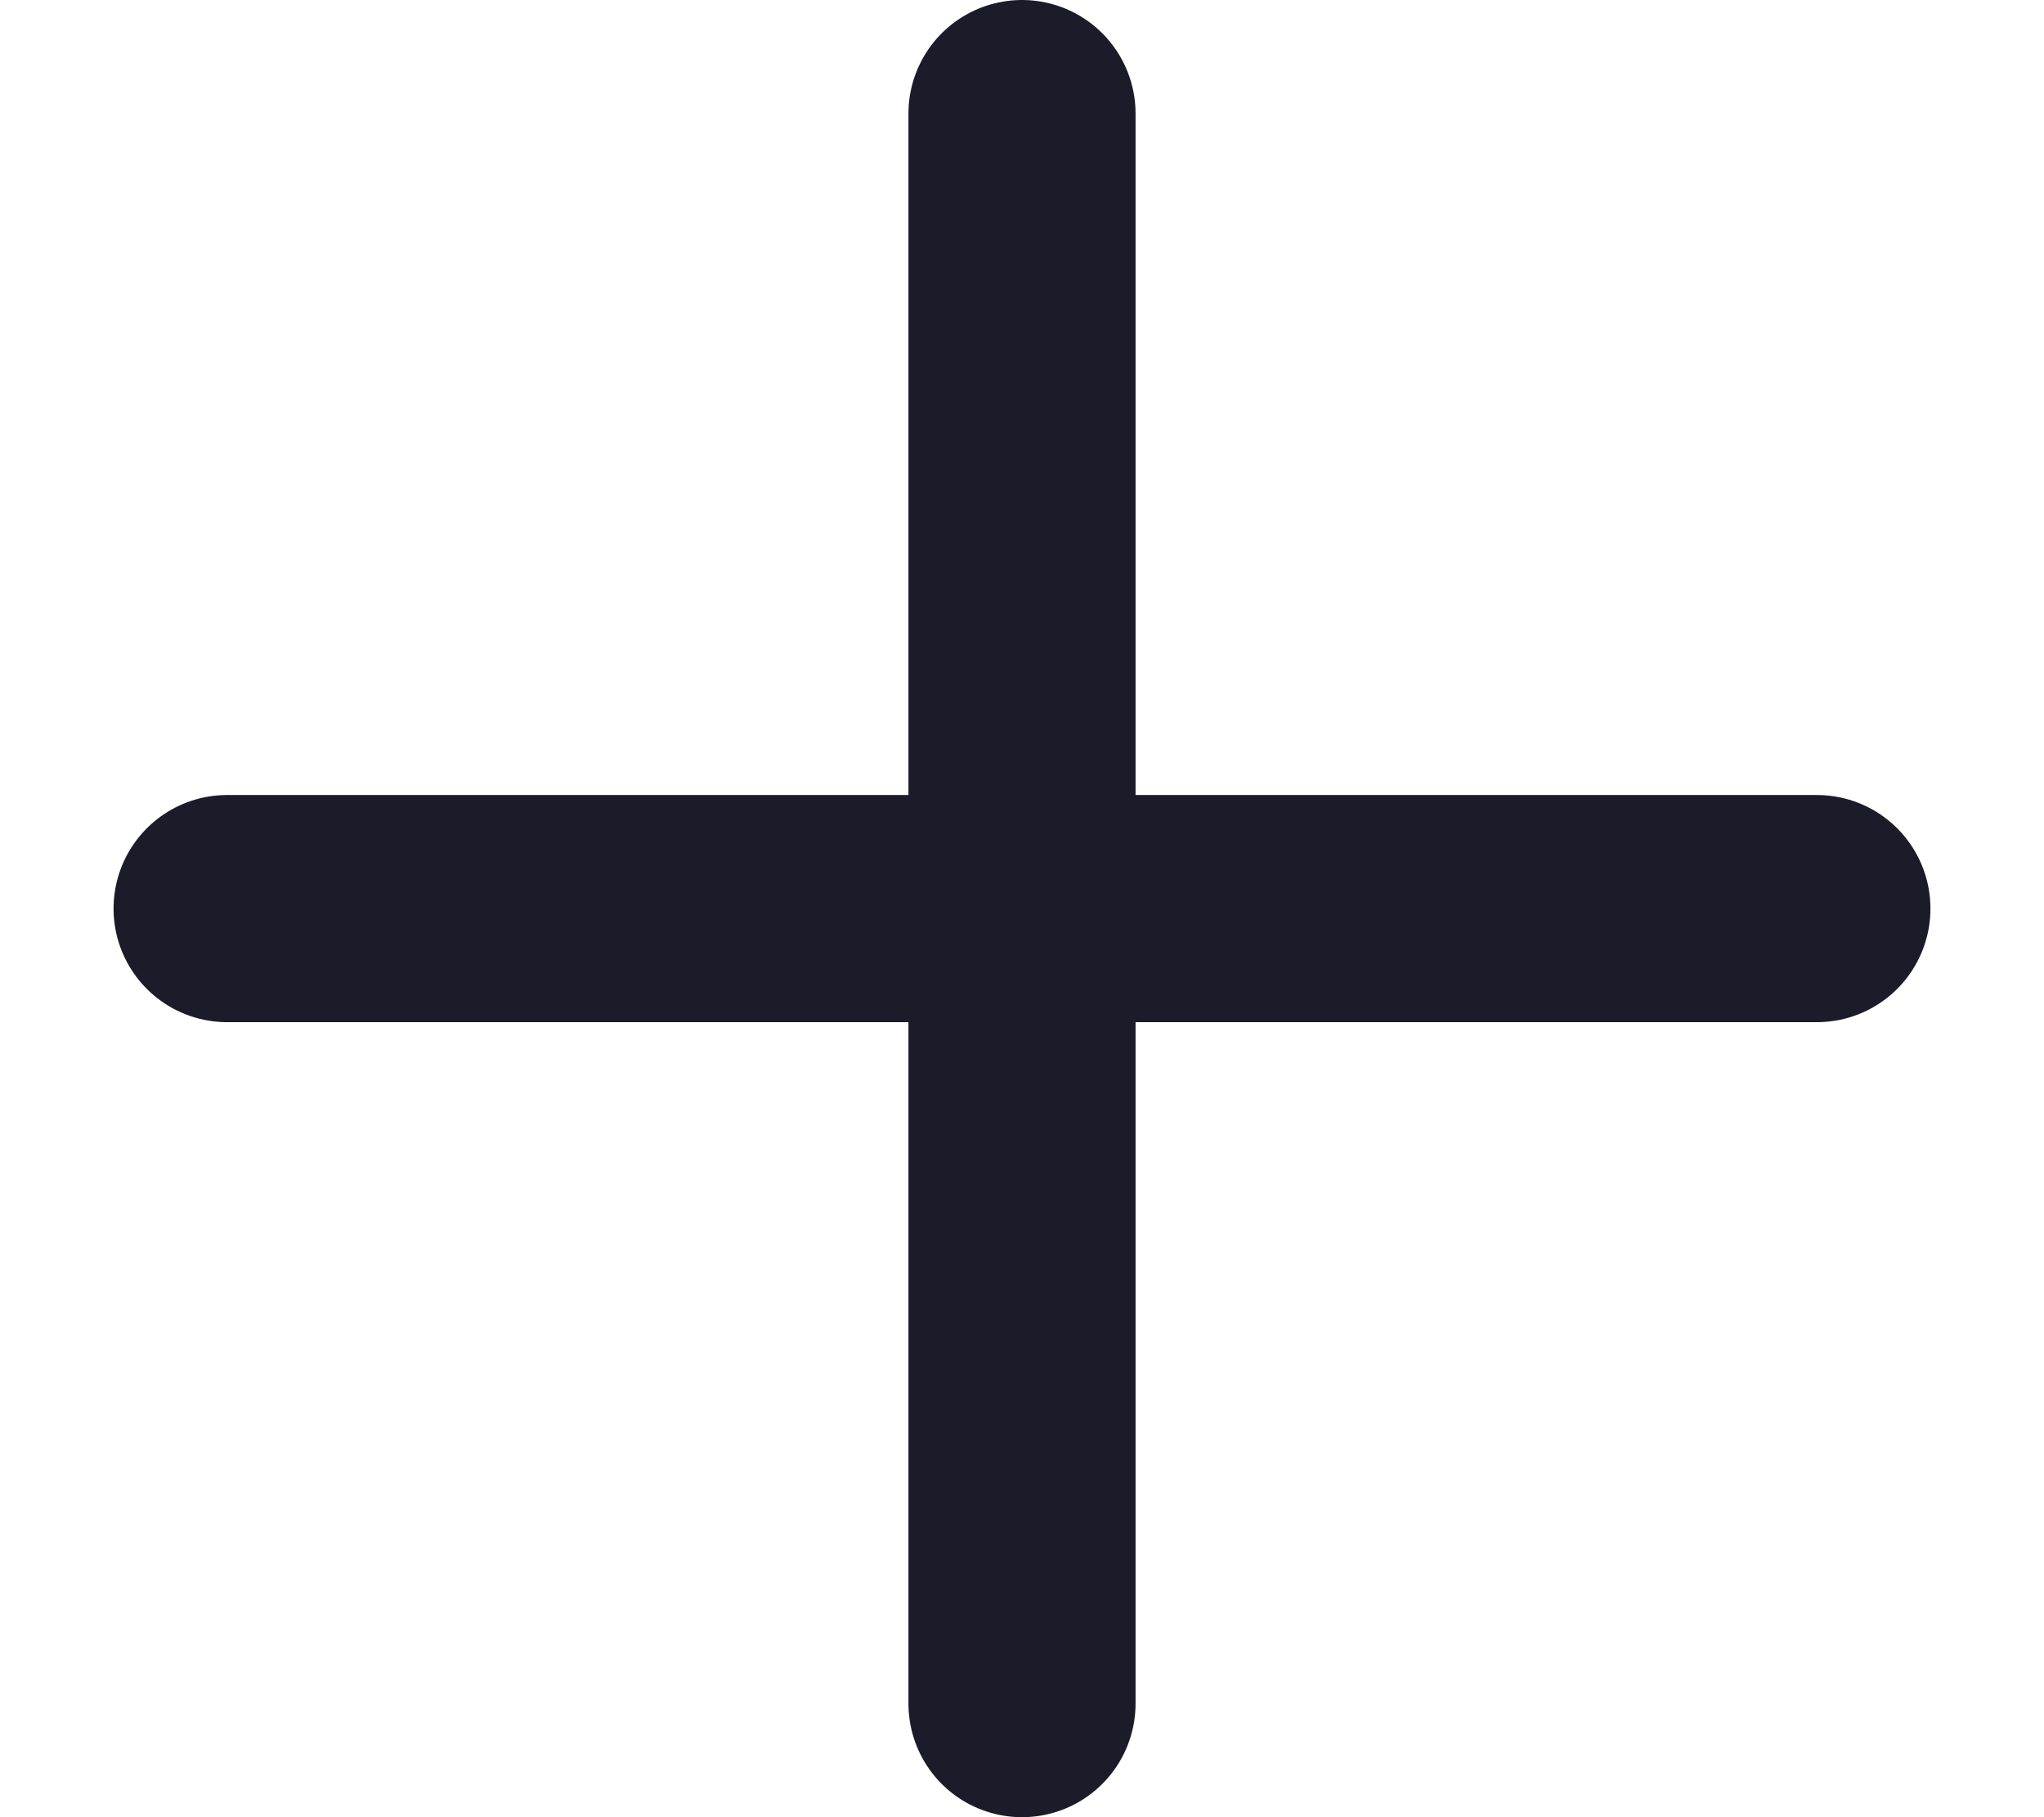
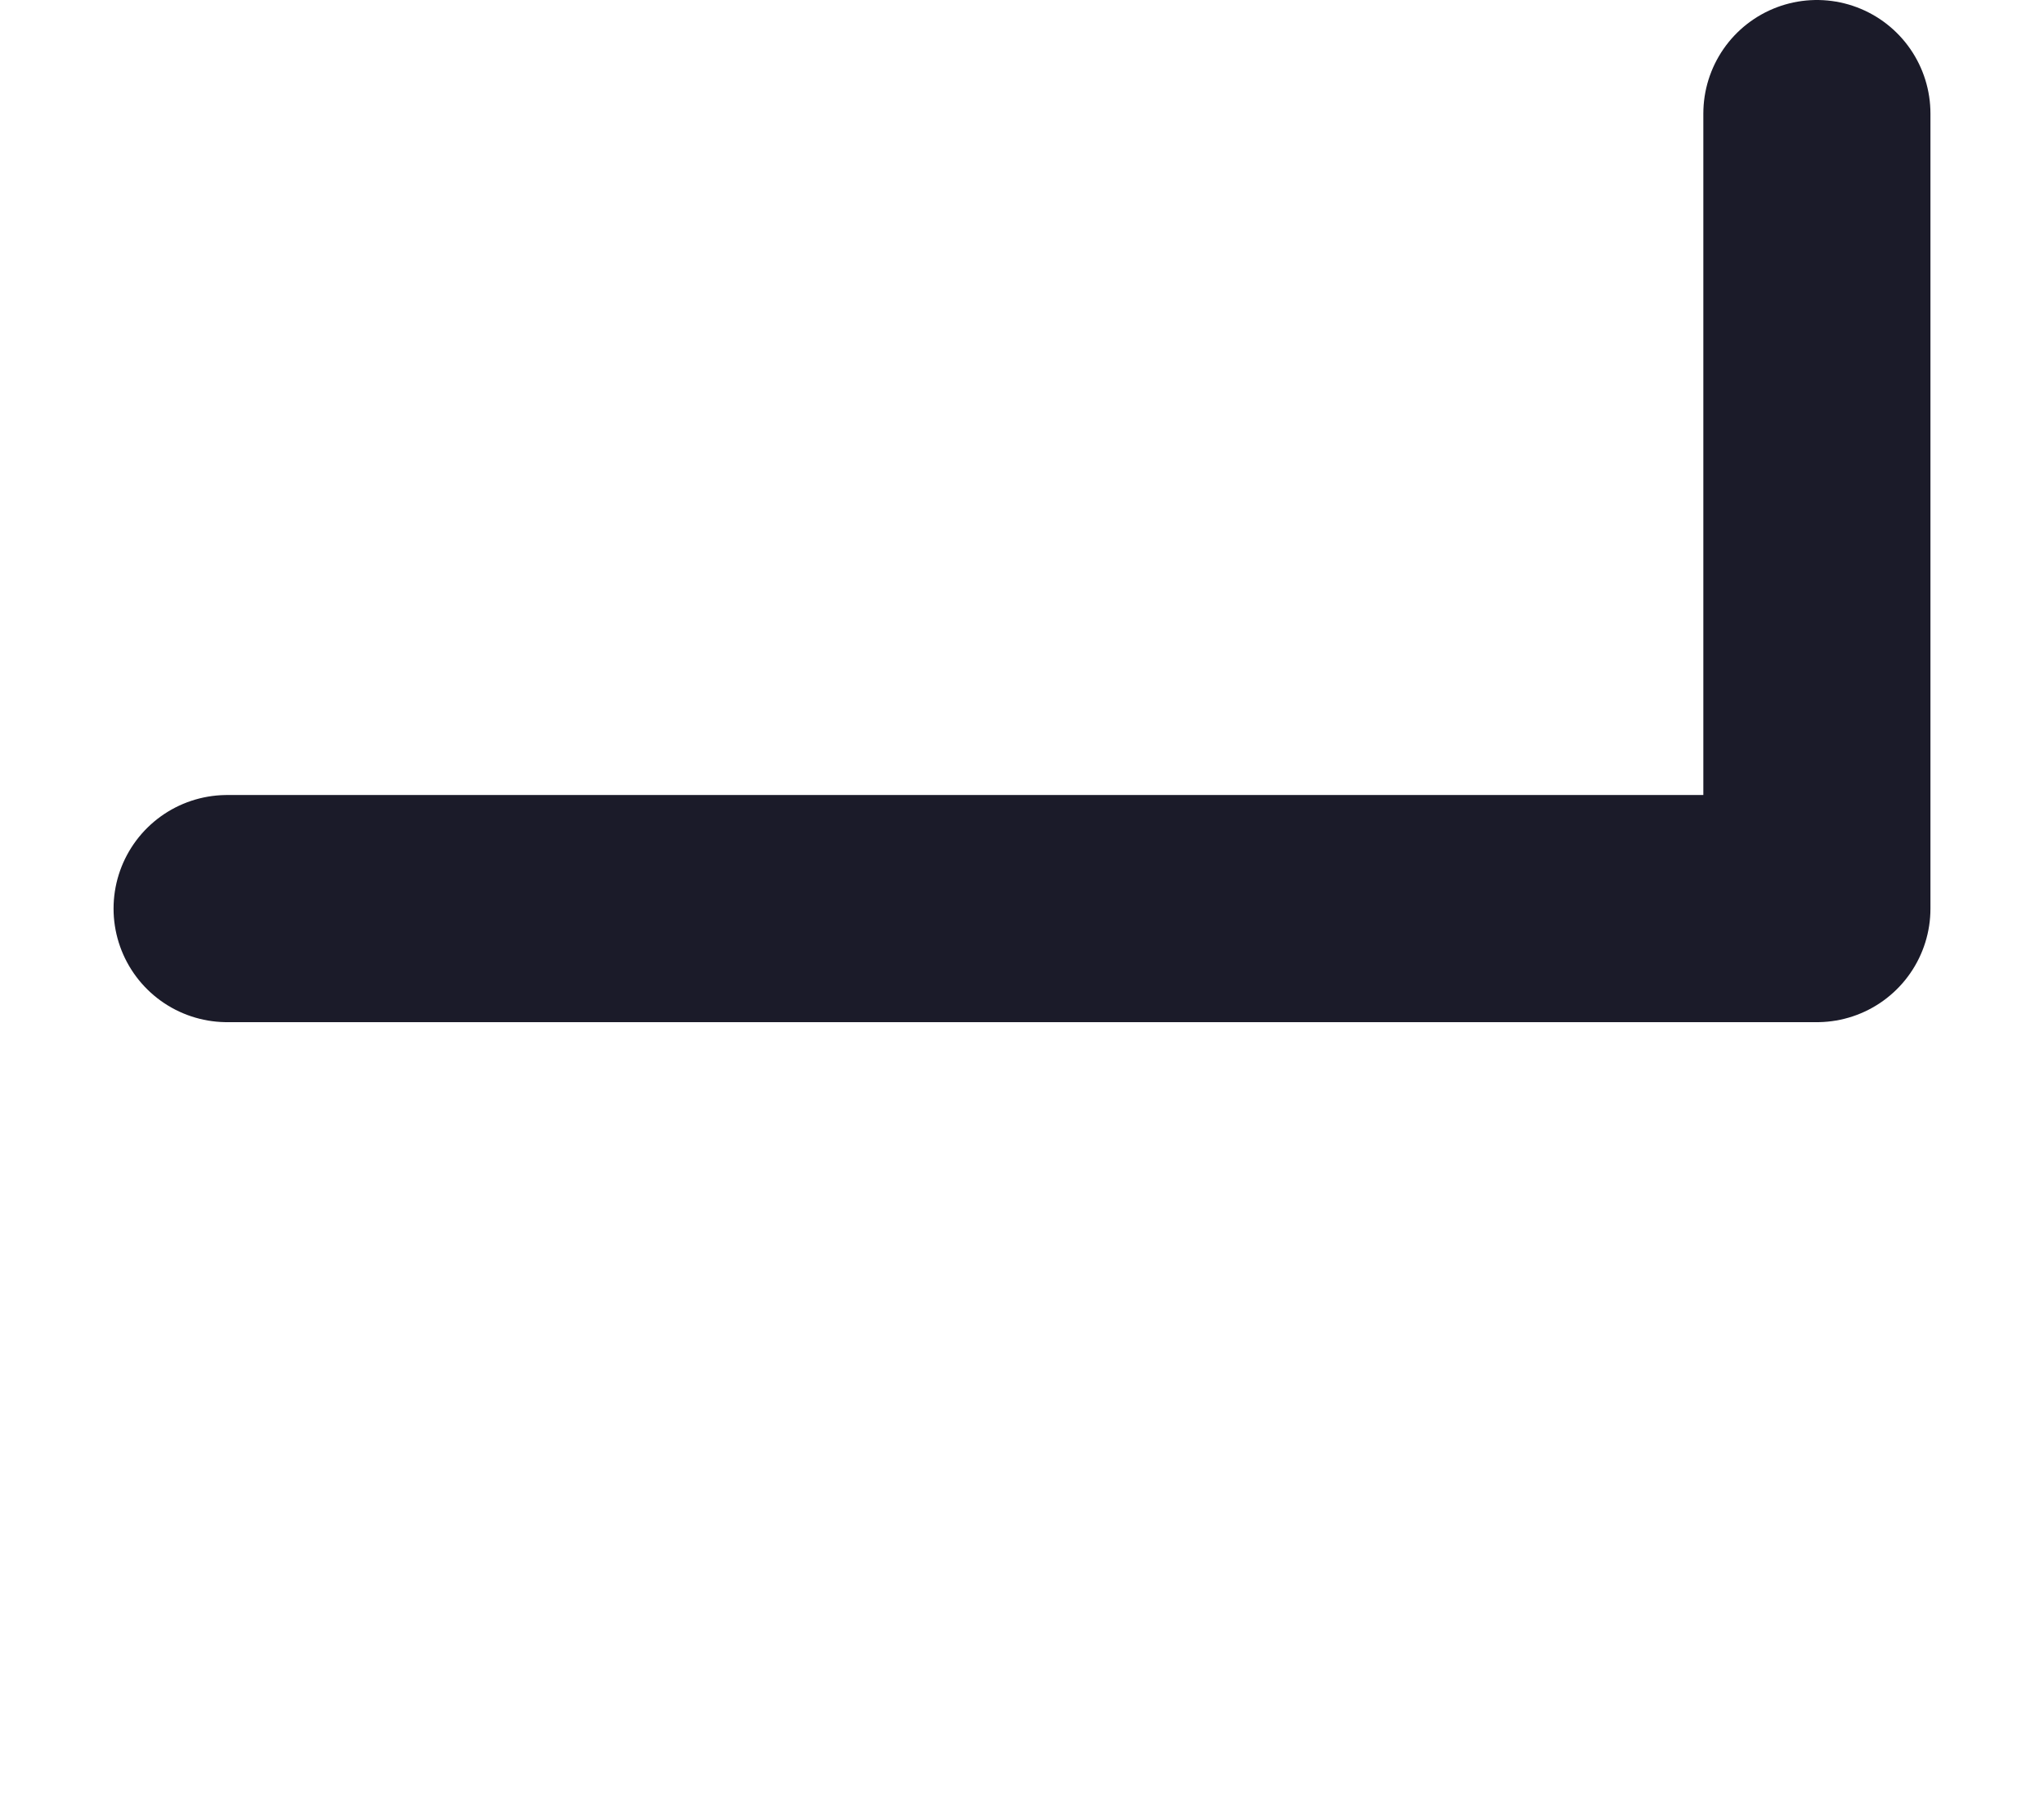
<svg xmlns="http://www.w3.org/2000/svg" width="9" height="8" viewBox="0 0 9 8" fill="none">
-   <path d="M1 4H8M4.5 7.5V0.5" stroke="#1B1B29" stroke-miterlimit="10" stroke-linecap="round" stroke-linejoin="round" />
+   <path d="M1 4H8V0.5" stroke="#1B1B29" stroke-miterlimit="10" stroke-linecap="round" stroke-linejoin="round" />
</svg>